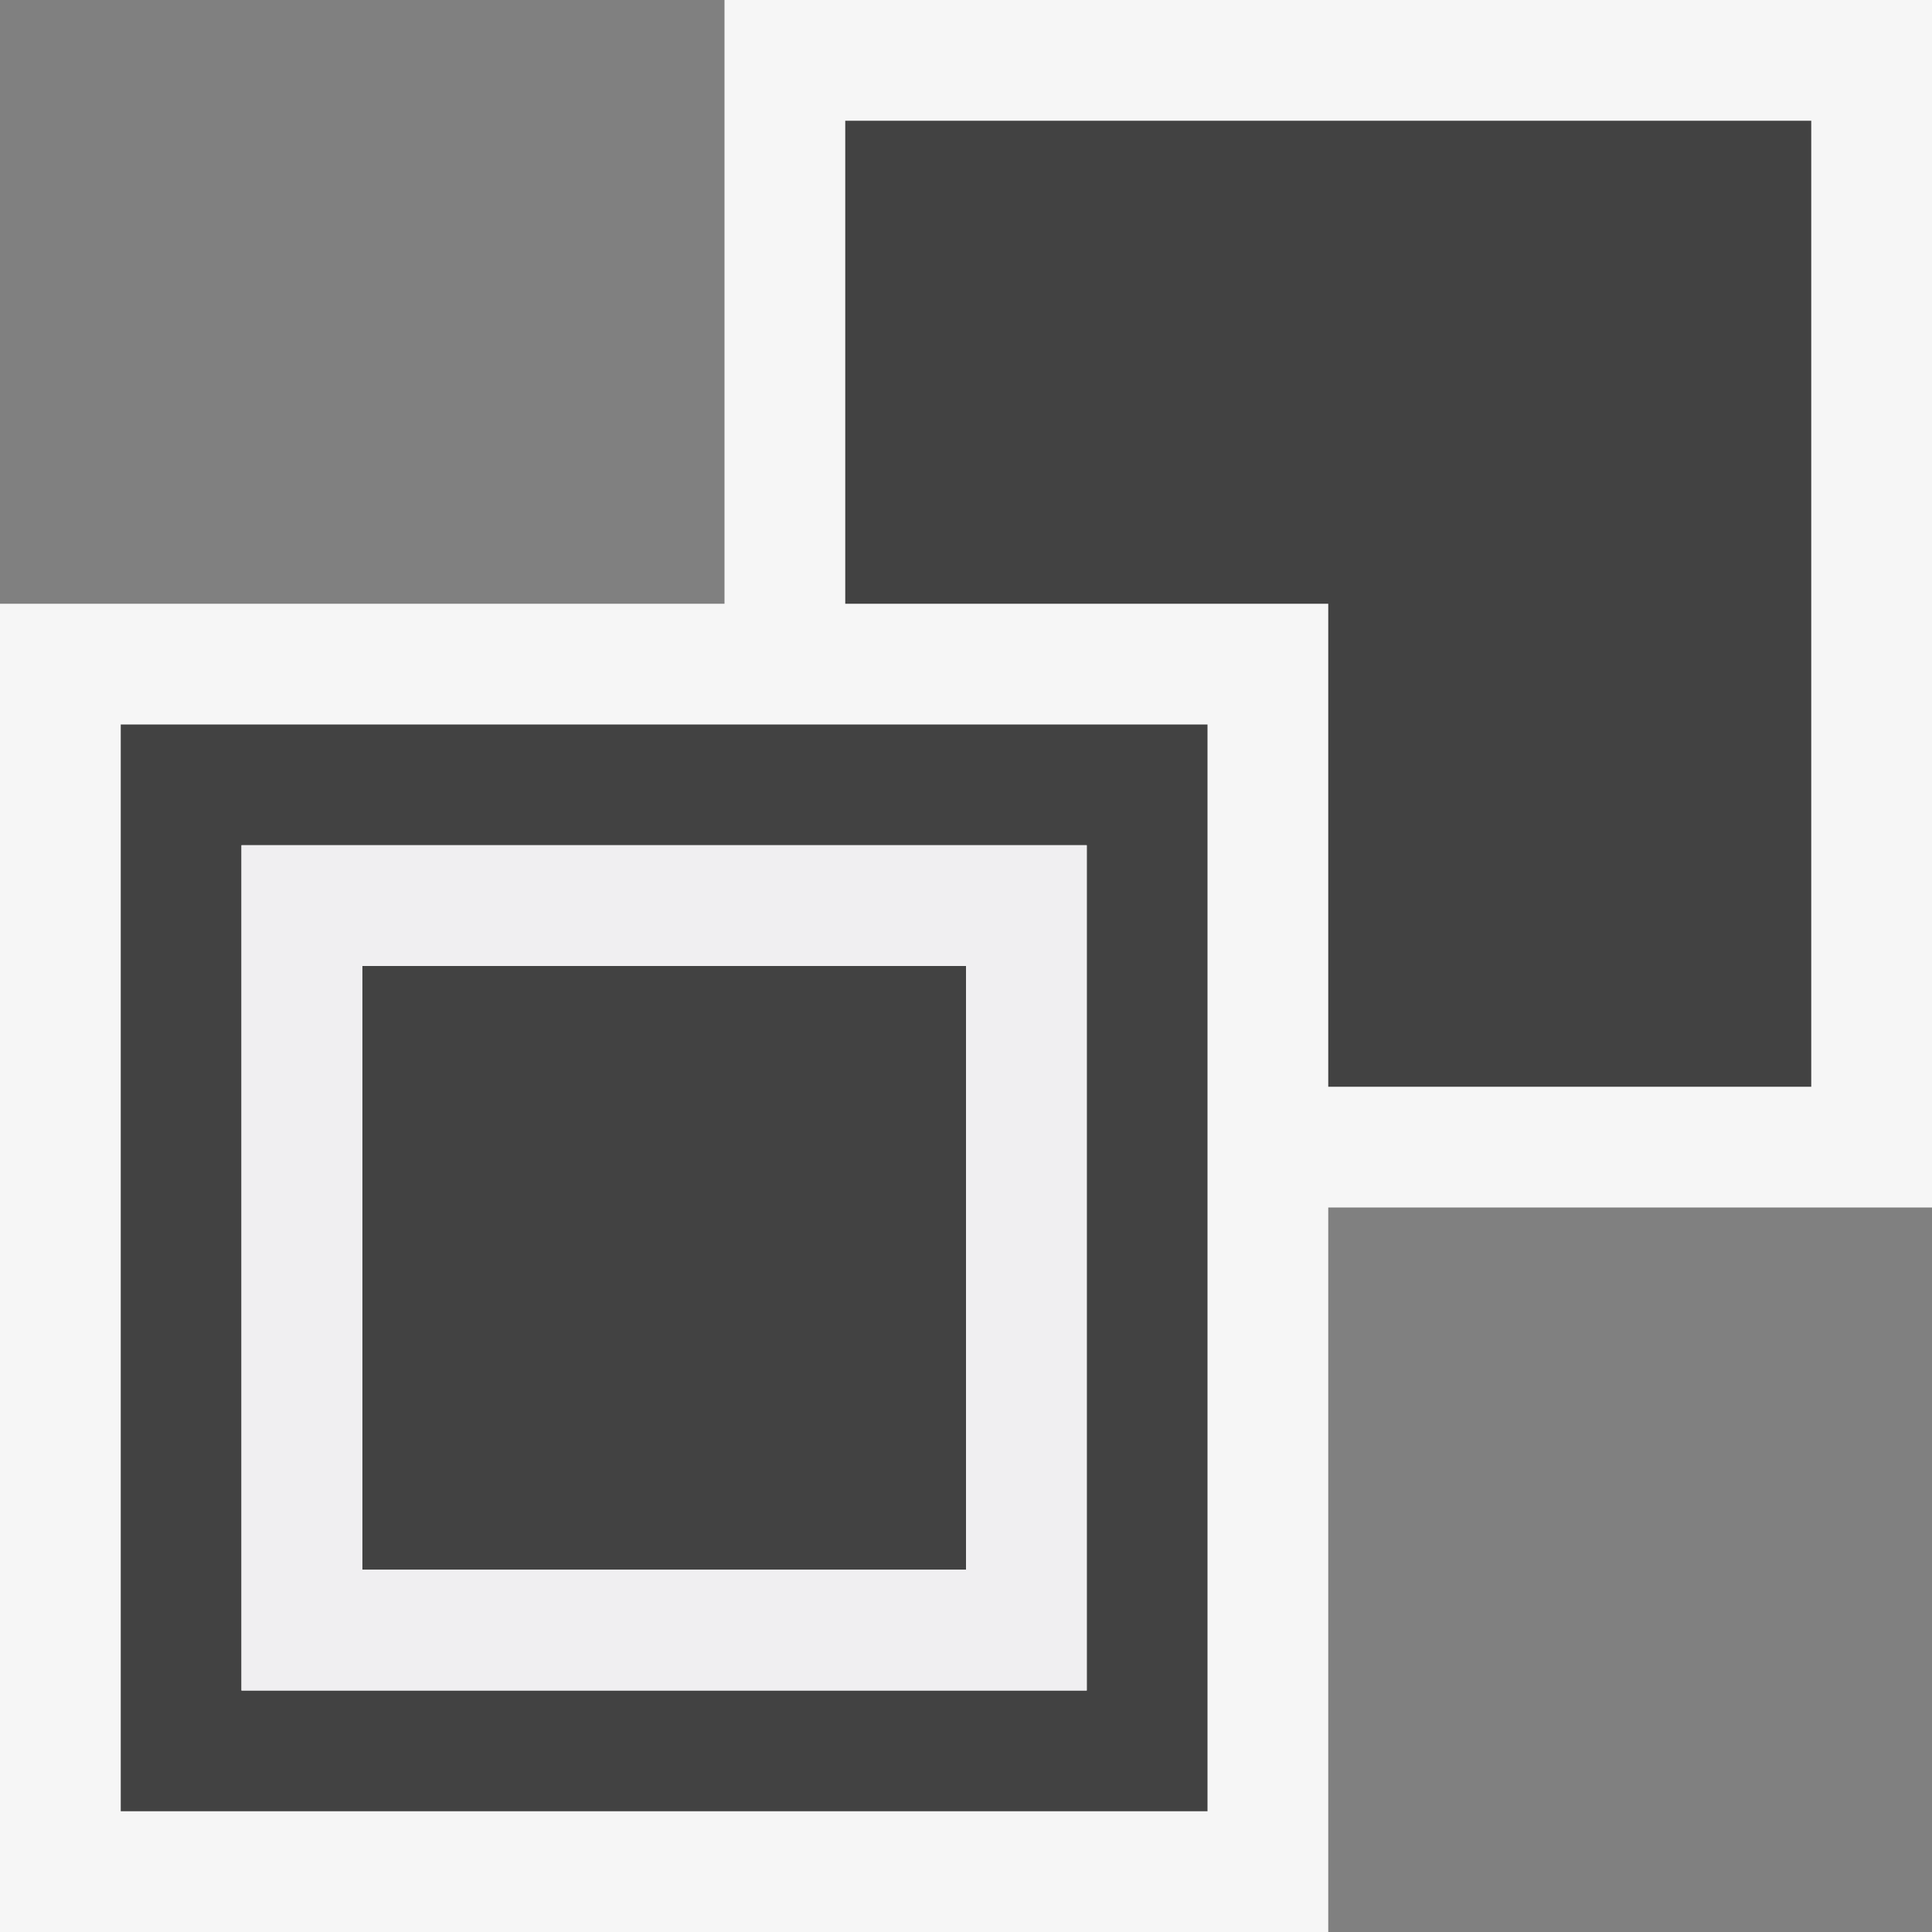
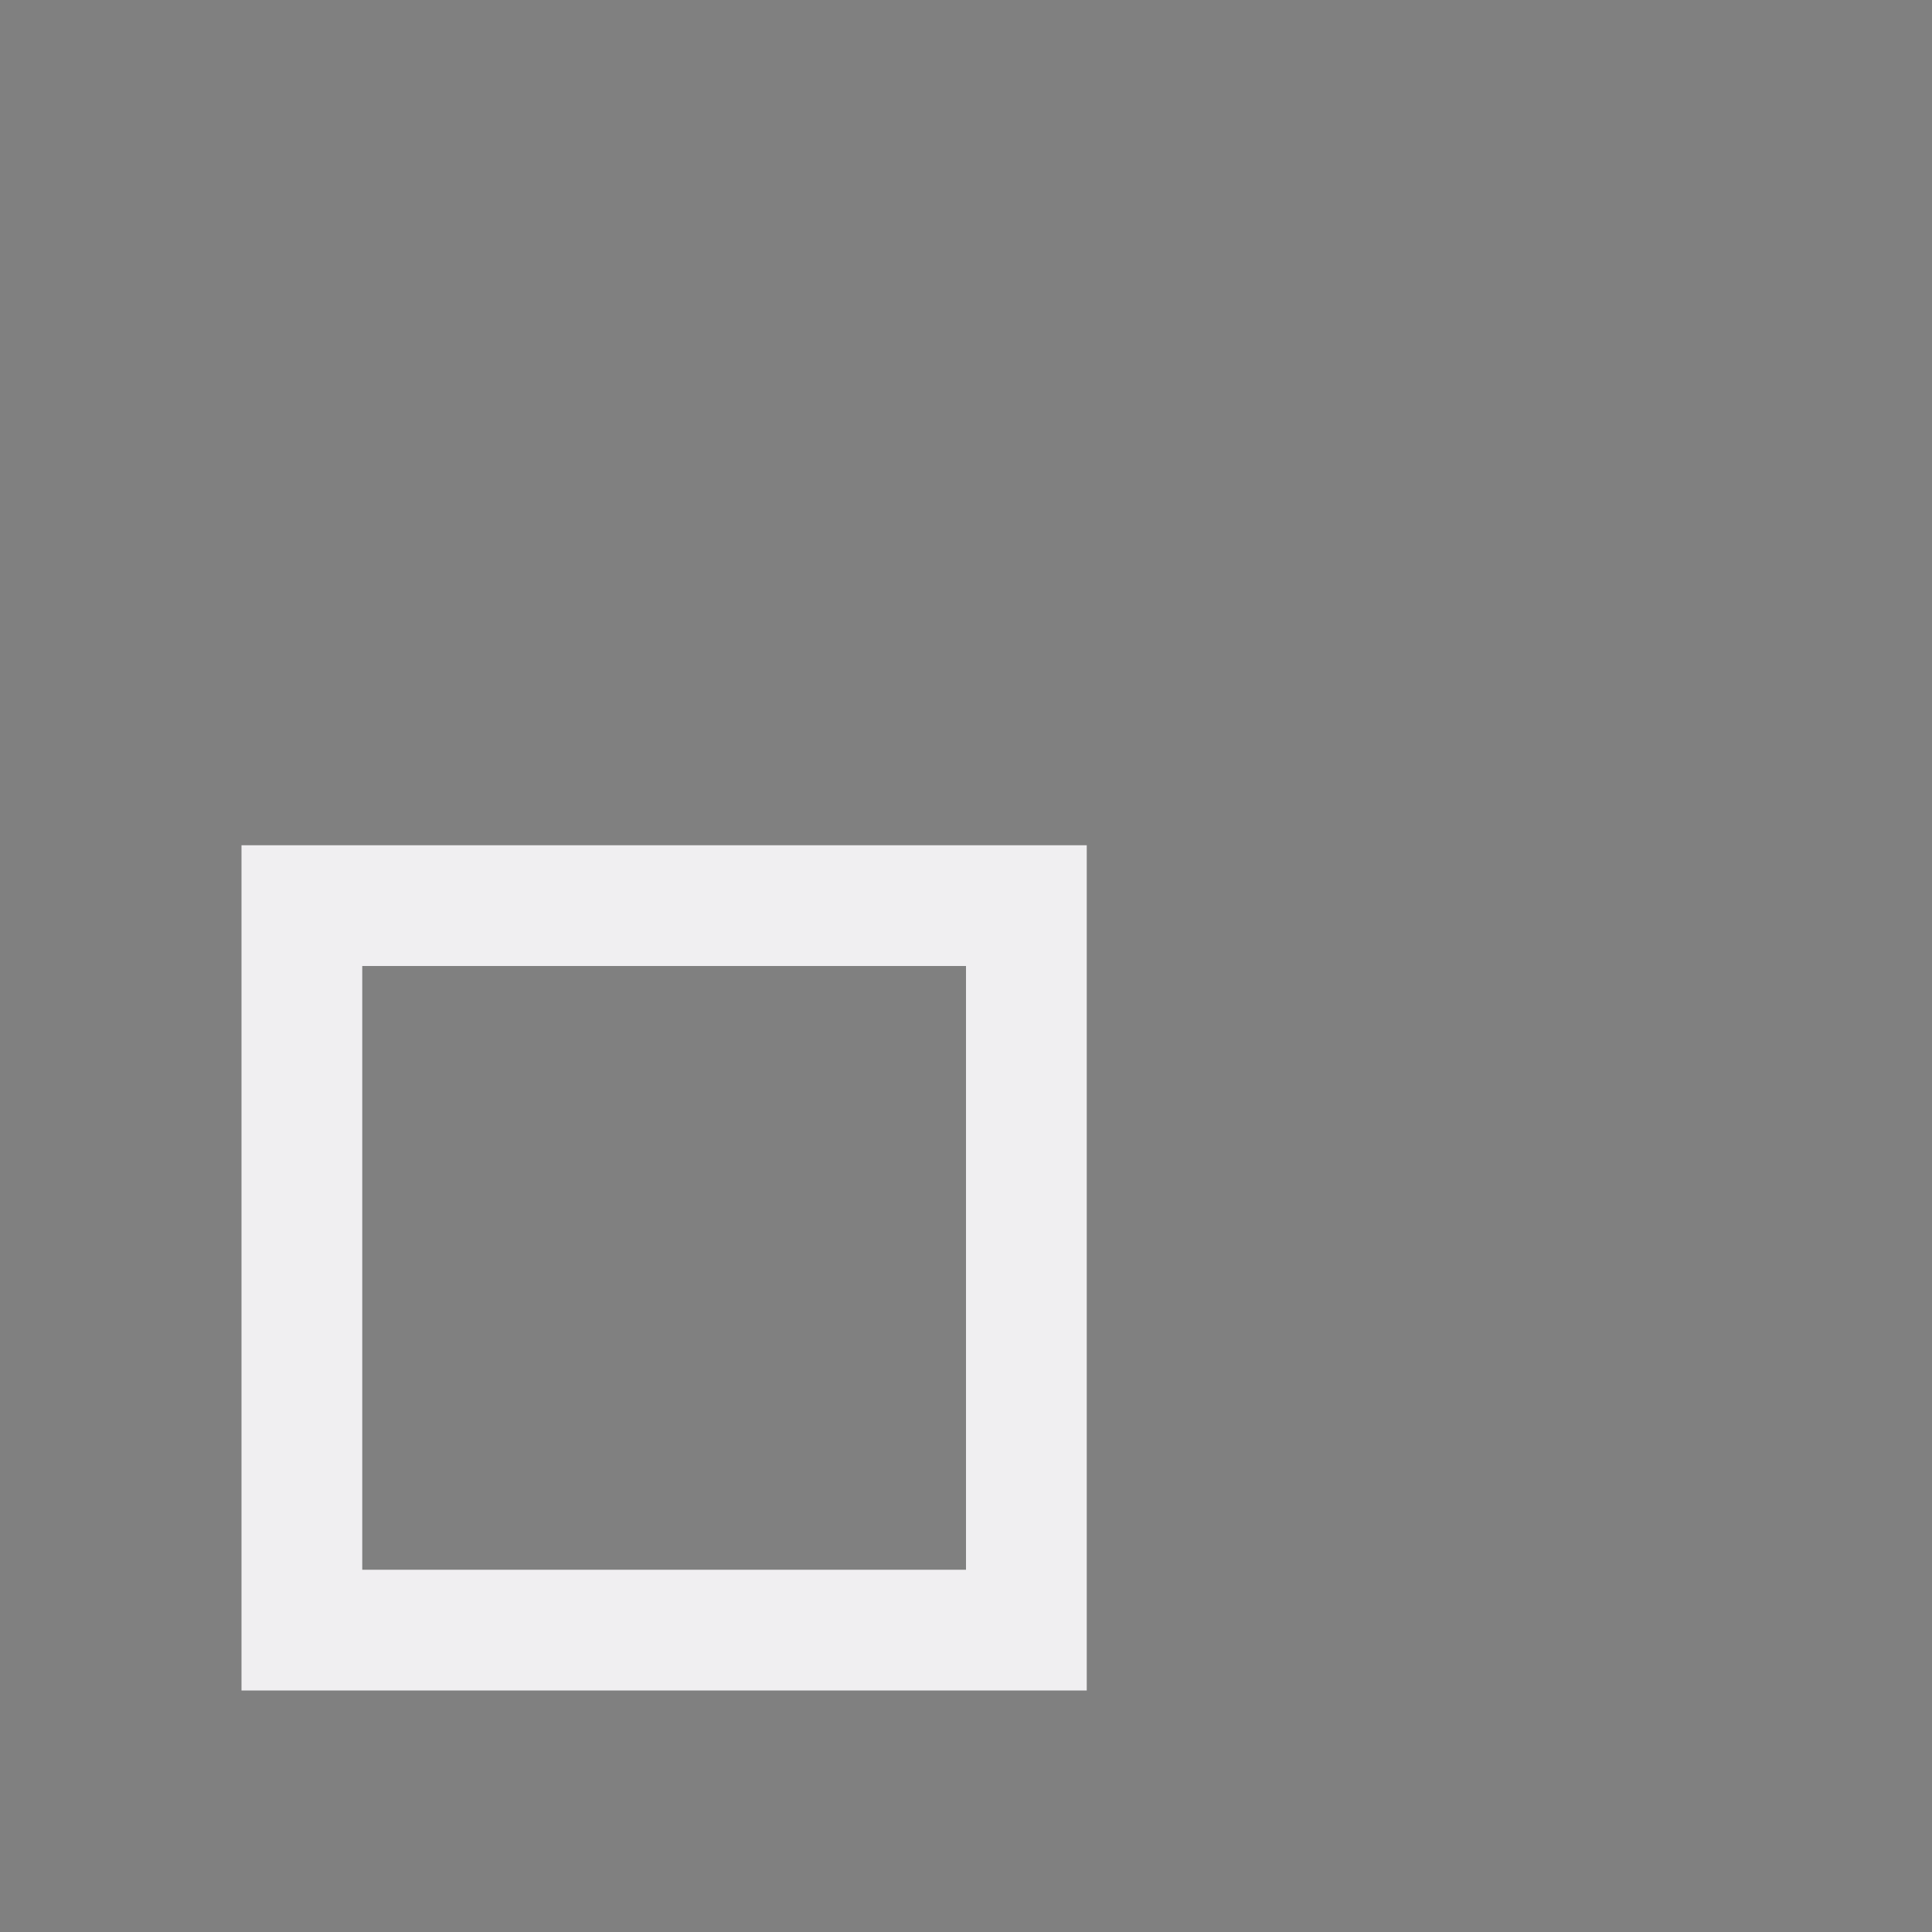
<svg xmlns="http://www.w3.org/2000/svg" viewBox="0 0 16 16">
  <rect x="0" y="0" width="16" height="16" fill="#808080" stroke="none" />
  <style>.st0{opacity:0}.st0,.st1{fill:#f6f6f6}.st2{fill:#424242}.st3{fill:#f0eff1}</style>
  <g id="outline">
    <path class="st0" d="M0 0h16v16H0z" />
-     <path class="st1" d="M16 0H6v5H0v11h11v-6h5z" />
  </g>
  <g id="icon_x5F_bg">
-     <path class="st2" d="M7 1v4h4v4h4V1z" />
-     <path class="st2" d="M1 6v9h9V6H1zm8 8H2V7h7v7z" />
-     <path class="st2" d="M3 8h5v5H3z" />
-   </g>
+     </g>
  <path class="st3" d="M2 7v7h7V7H2zm6 6H3V8h5v5z" id="icon_x5F_fg" />
</svg>